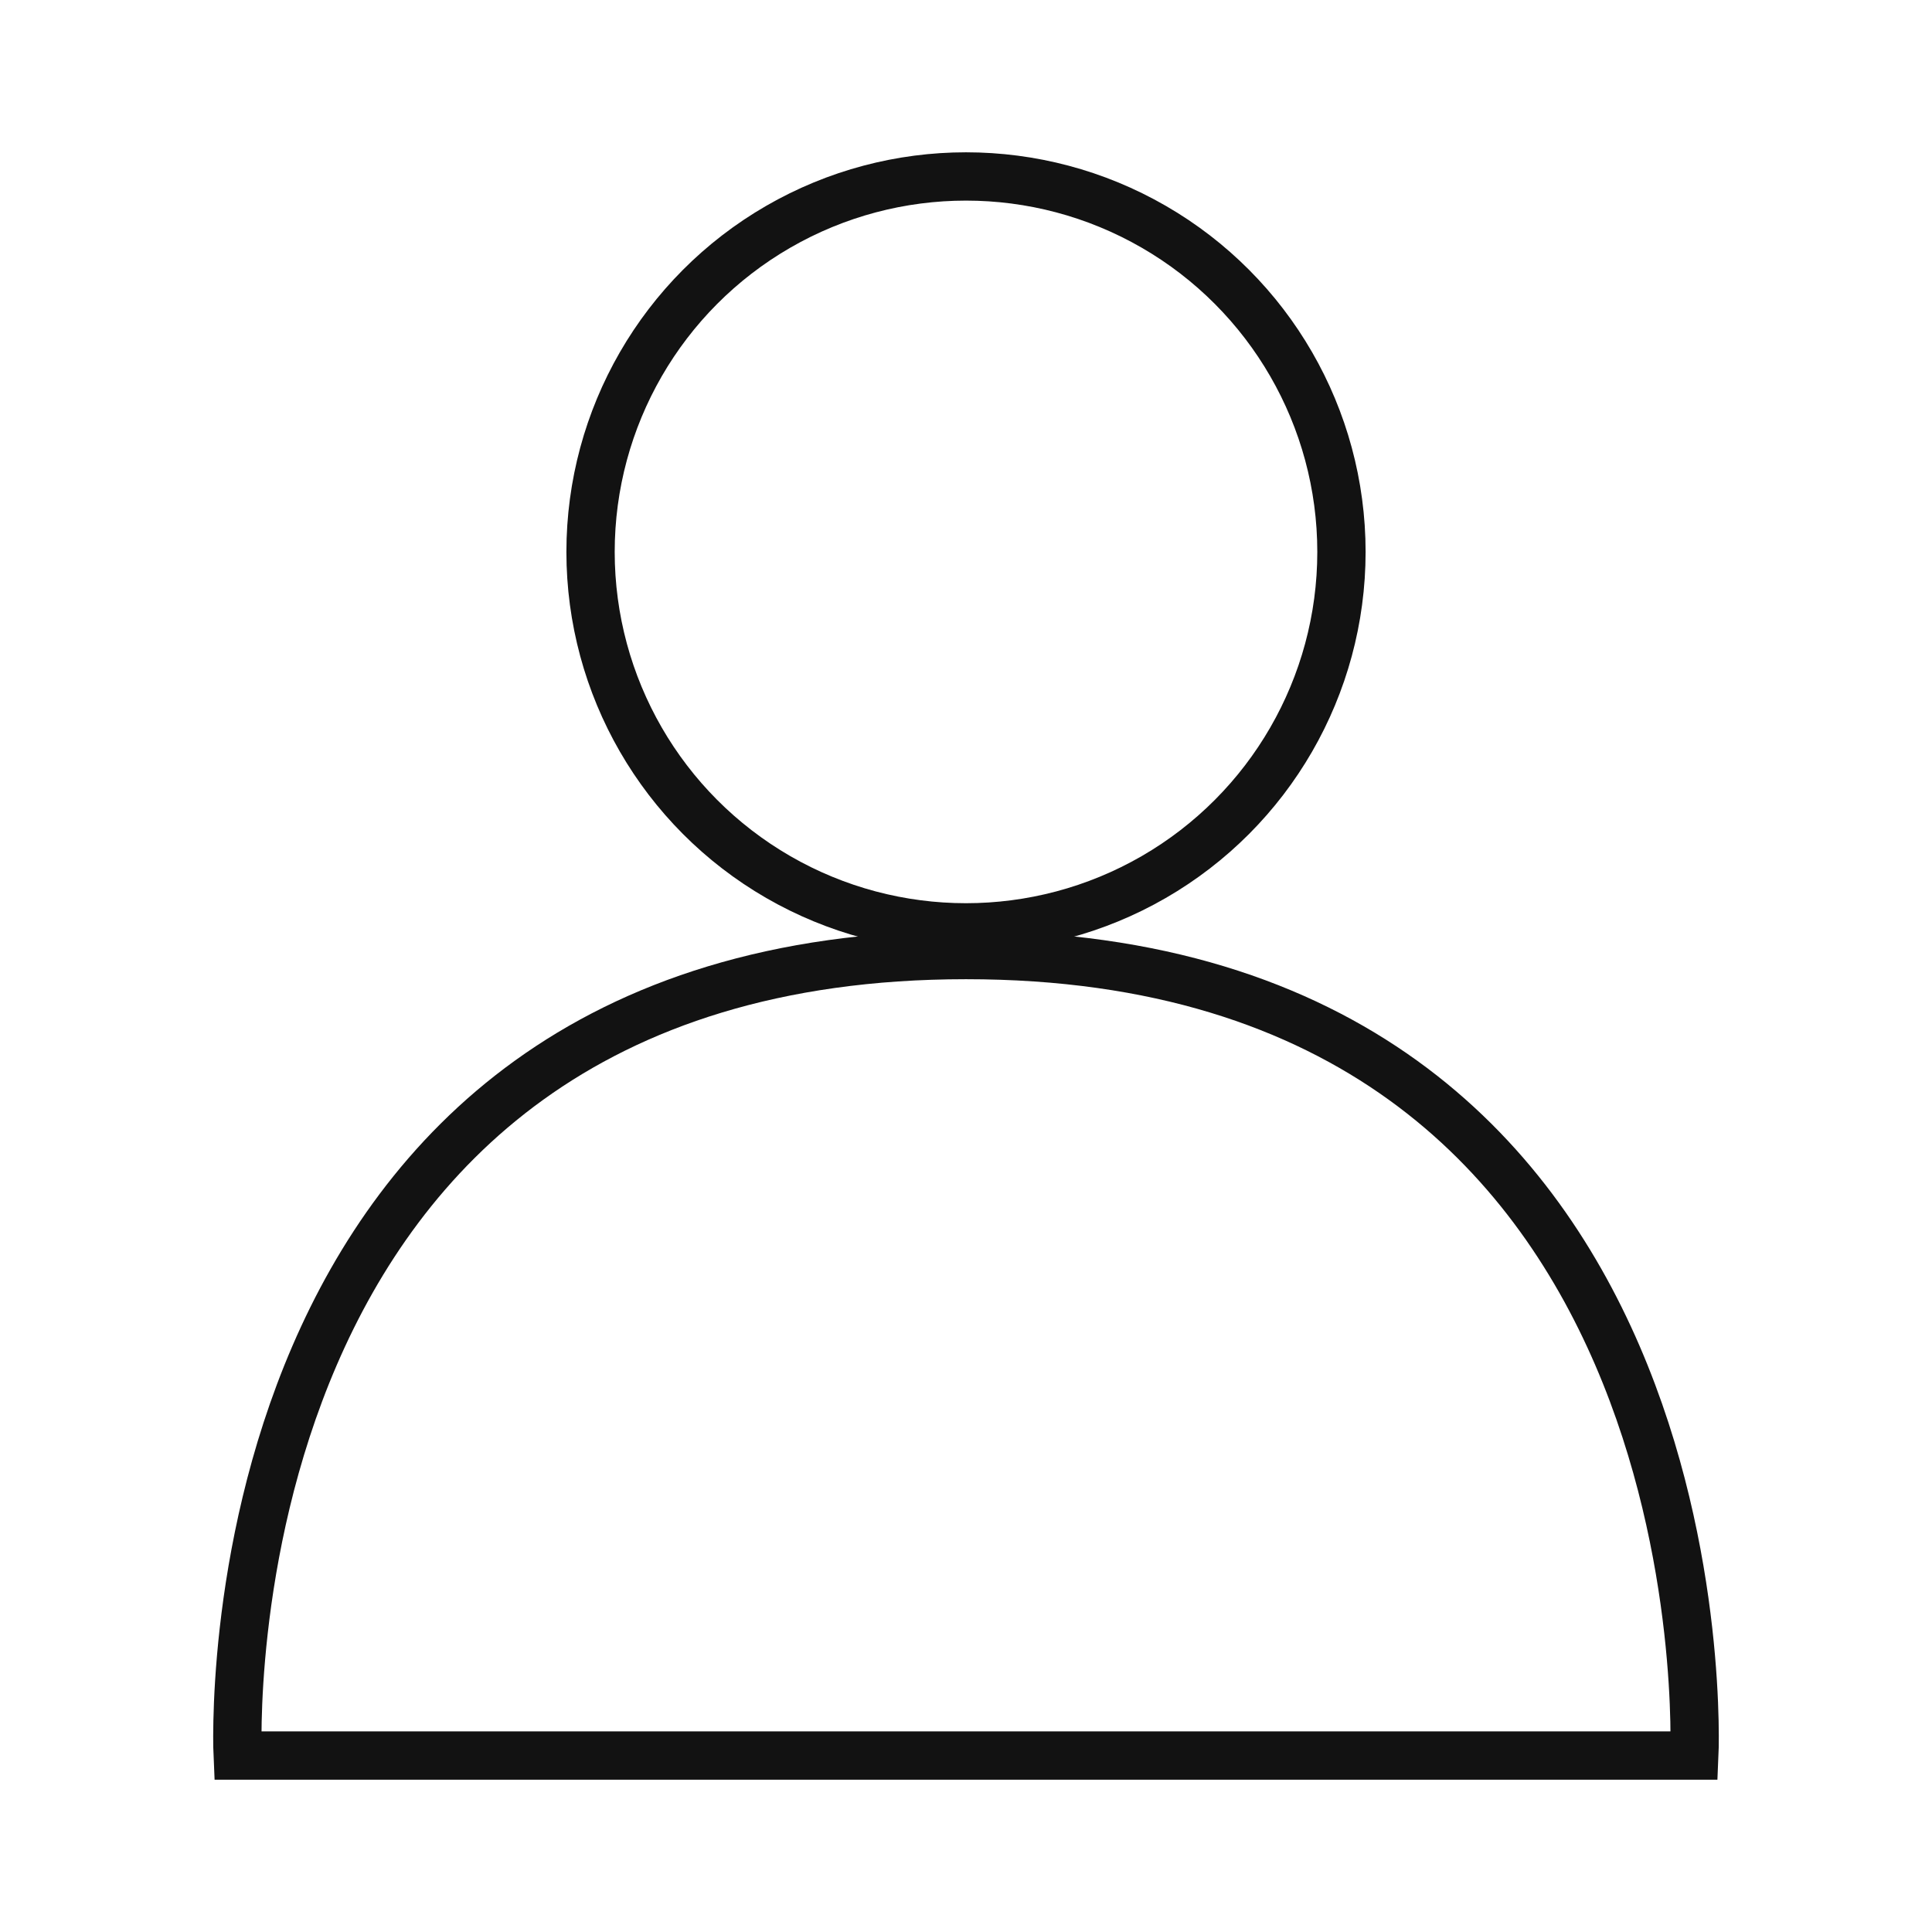
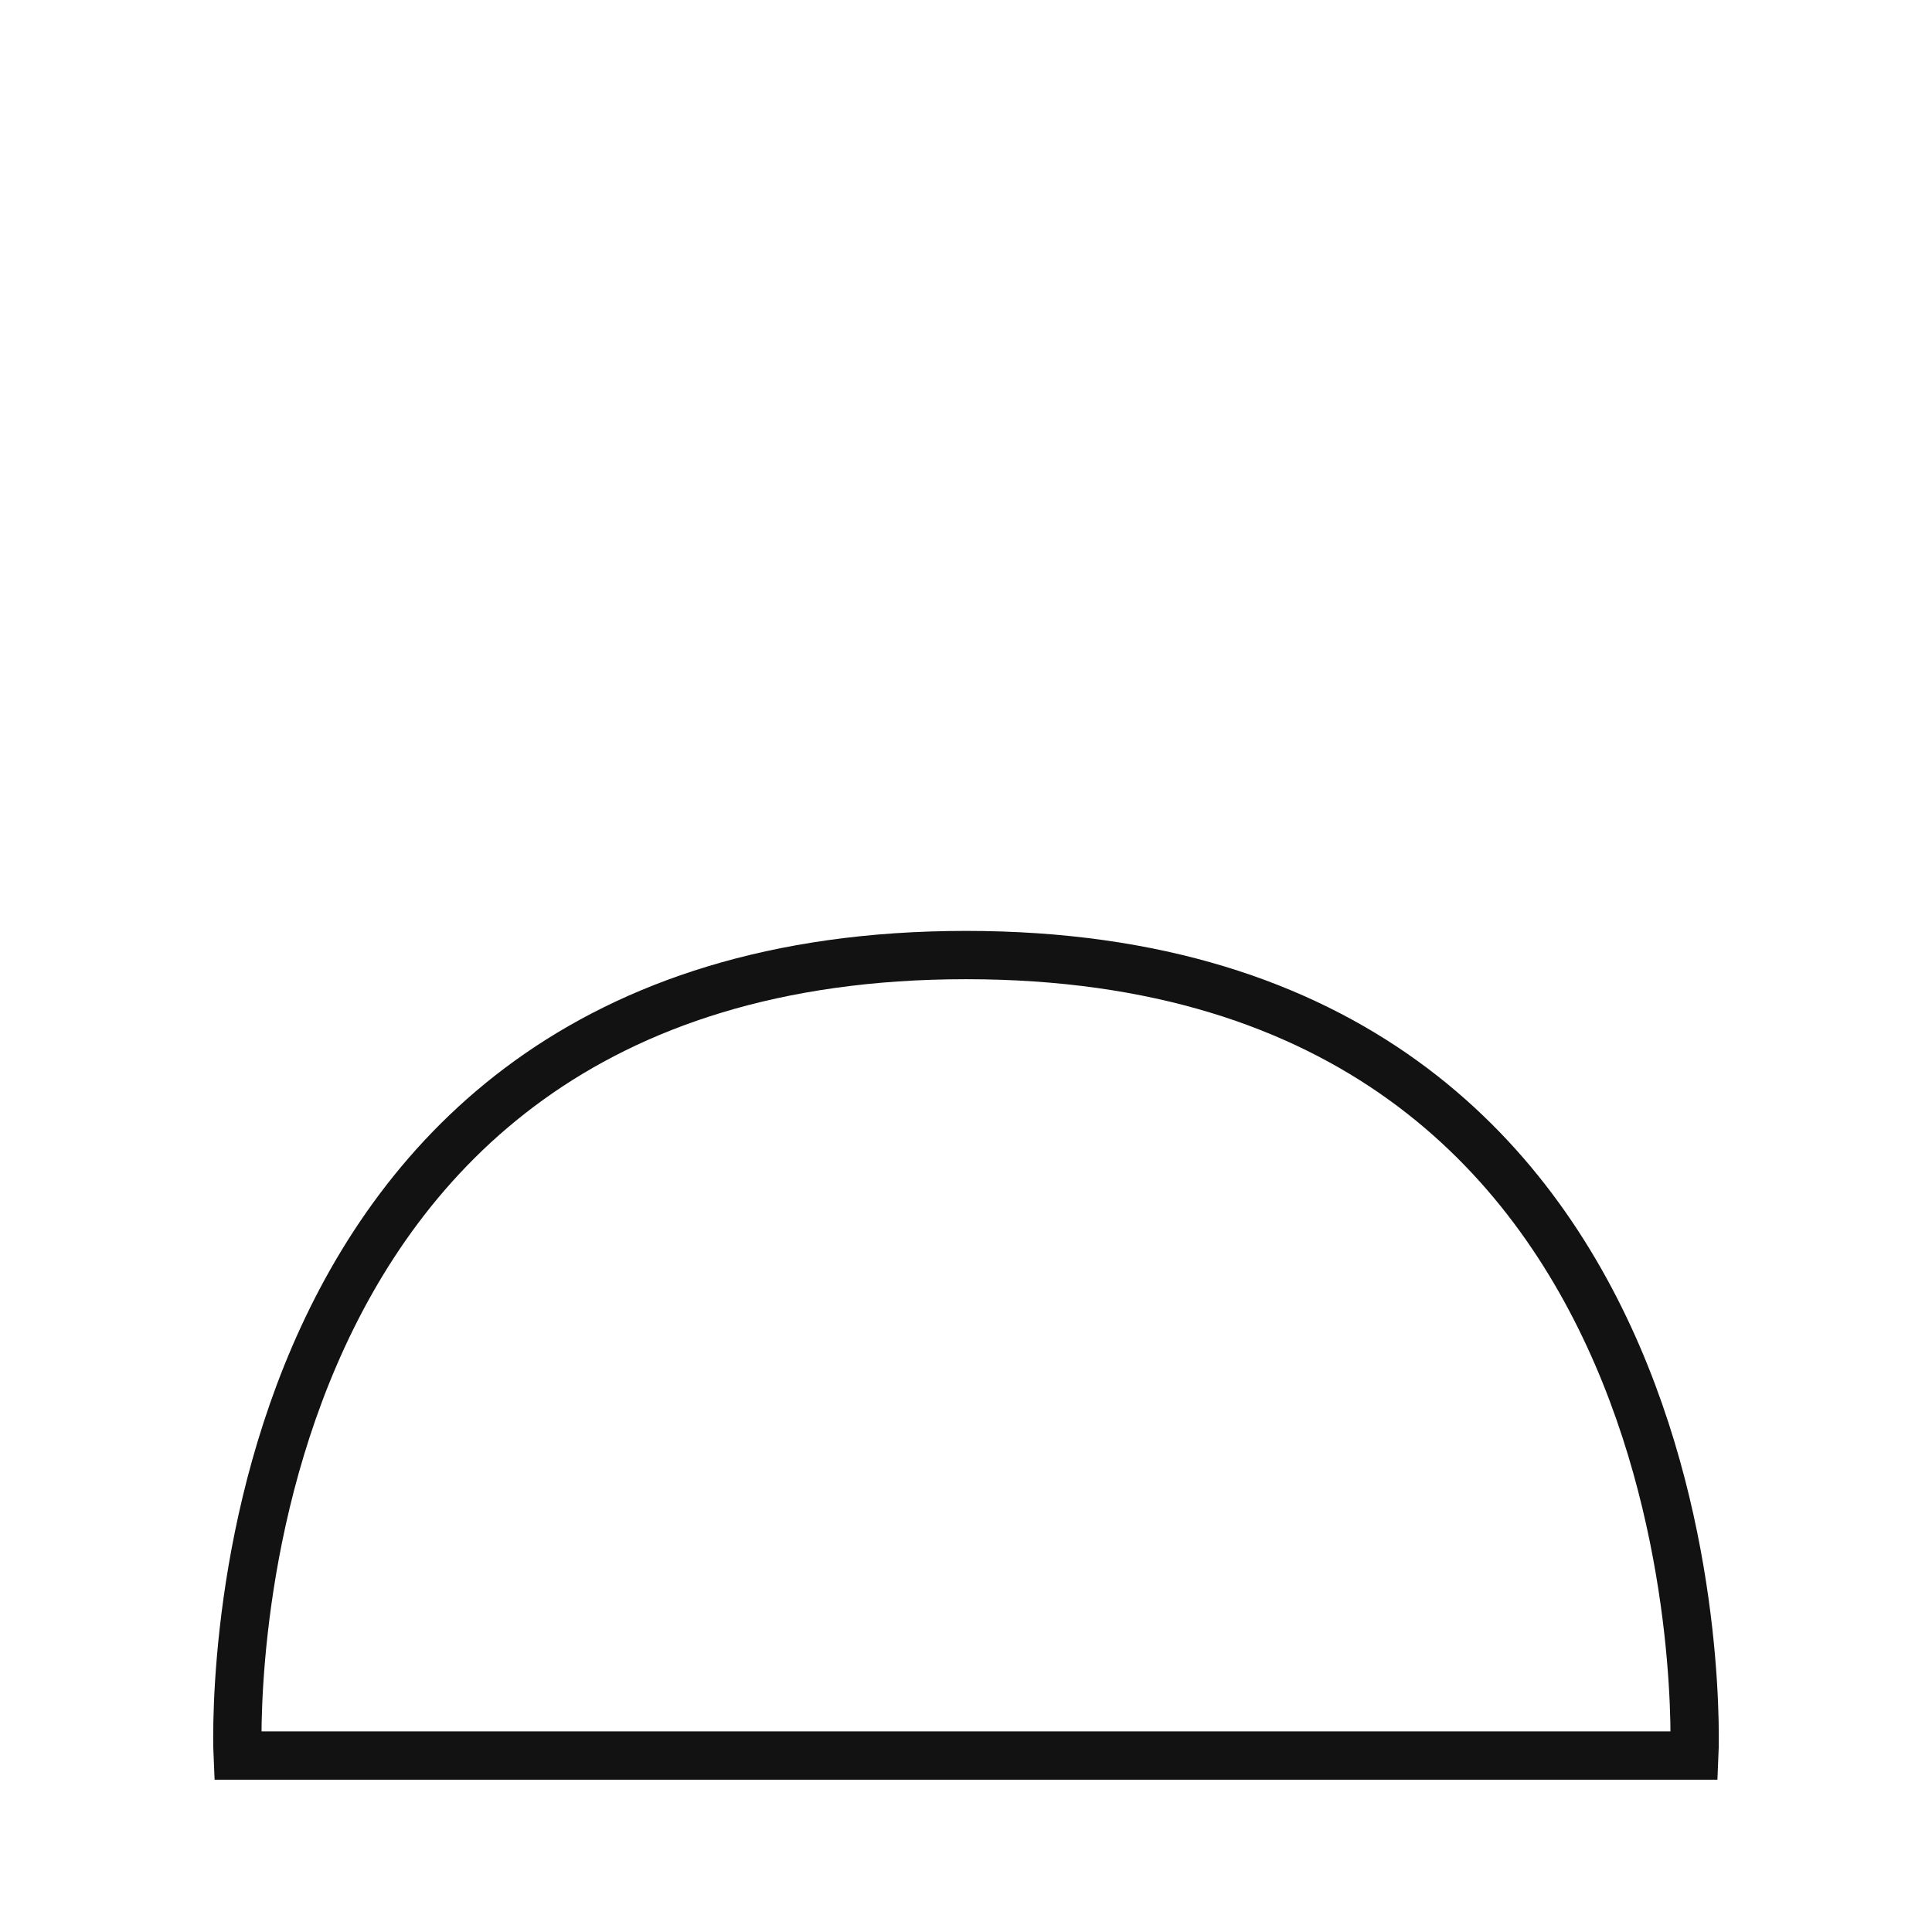
<svg xmlns="http://www.w3.org/2000/svg" version="1.1" id="katman_1" x="0px" y="0px" viewBox="0 0 30 30" style="enable-background:new 0 0 30 30;" xml:space="preserve">
  <style type="text/css">
	.st0{fill:none;stroke:#121212;stroke-width:0.75;stroke-miterlimit:10;}
</style>
  <path class="st0" d="M3.69,27.26c0,0-0.58-12.43,11.31-12.43s11.31,12.43,11.31,12.43H3.69z" />
-   <circle class="st0" cx="15" cy="8.57" r="5.83" />
</svg>